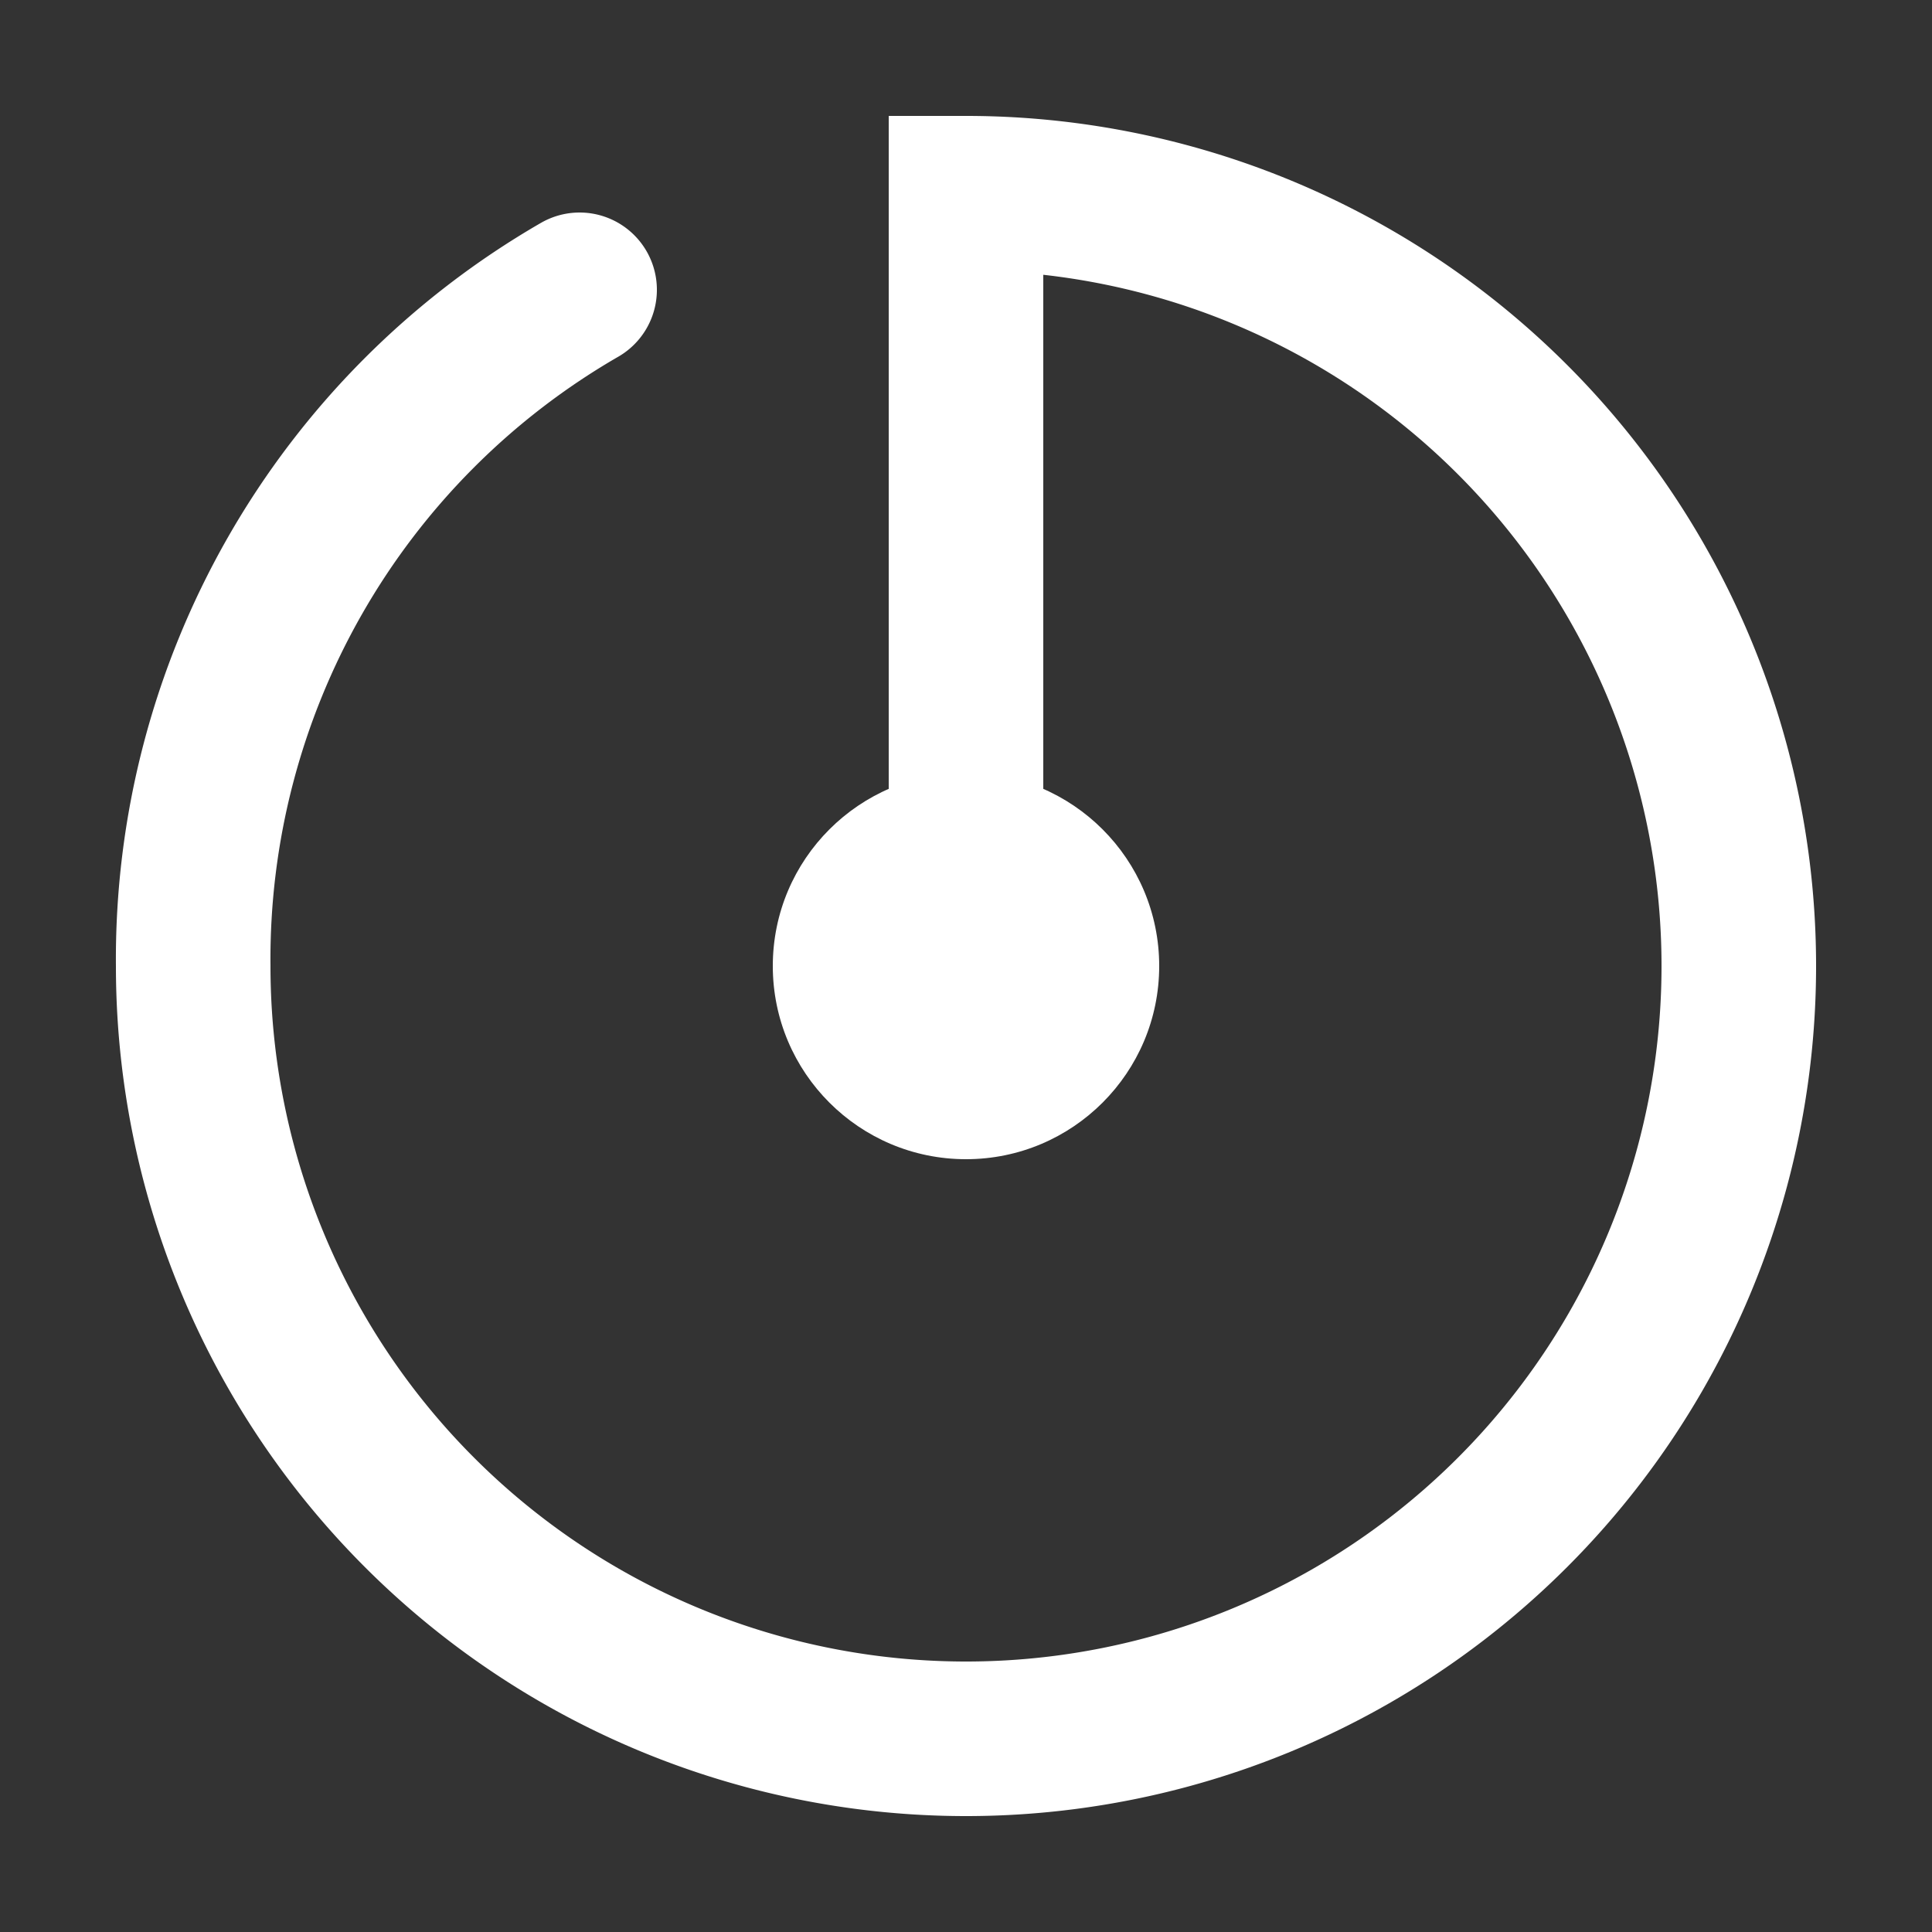
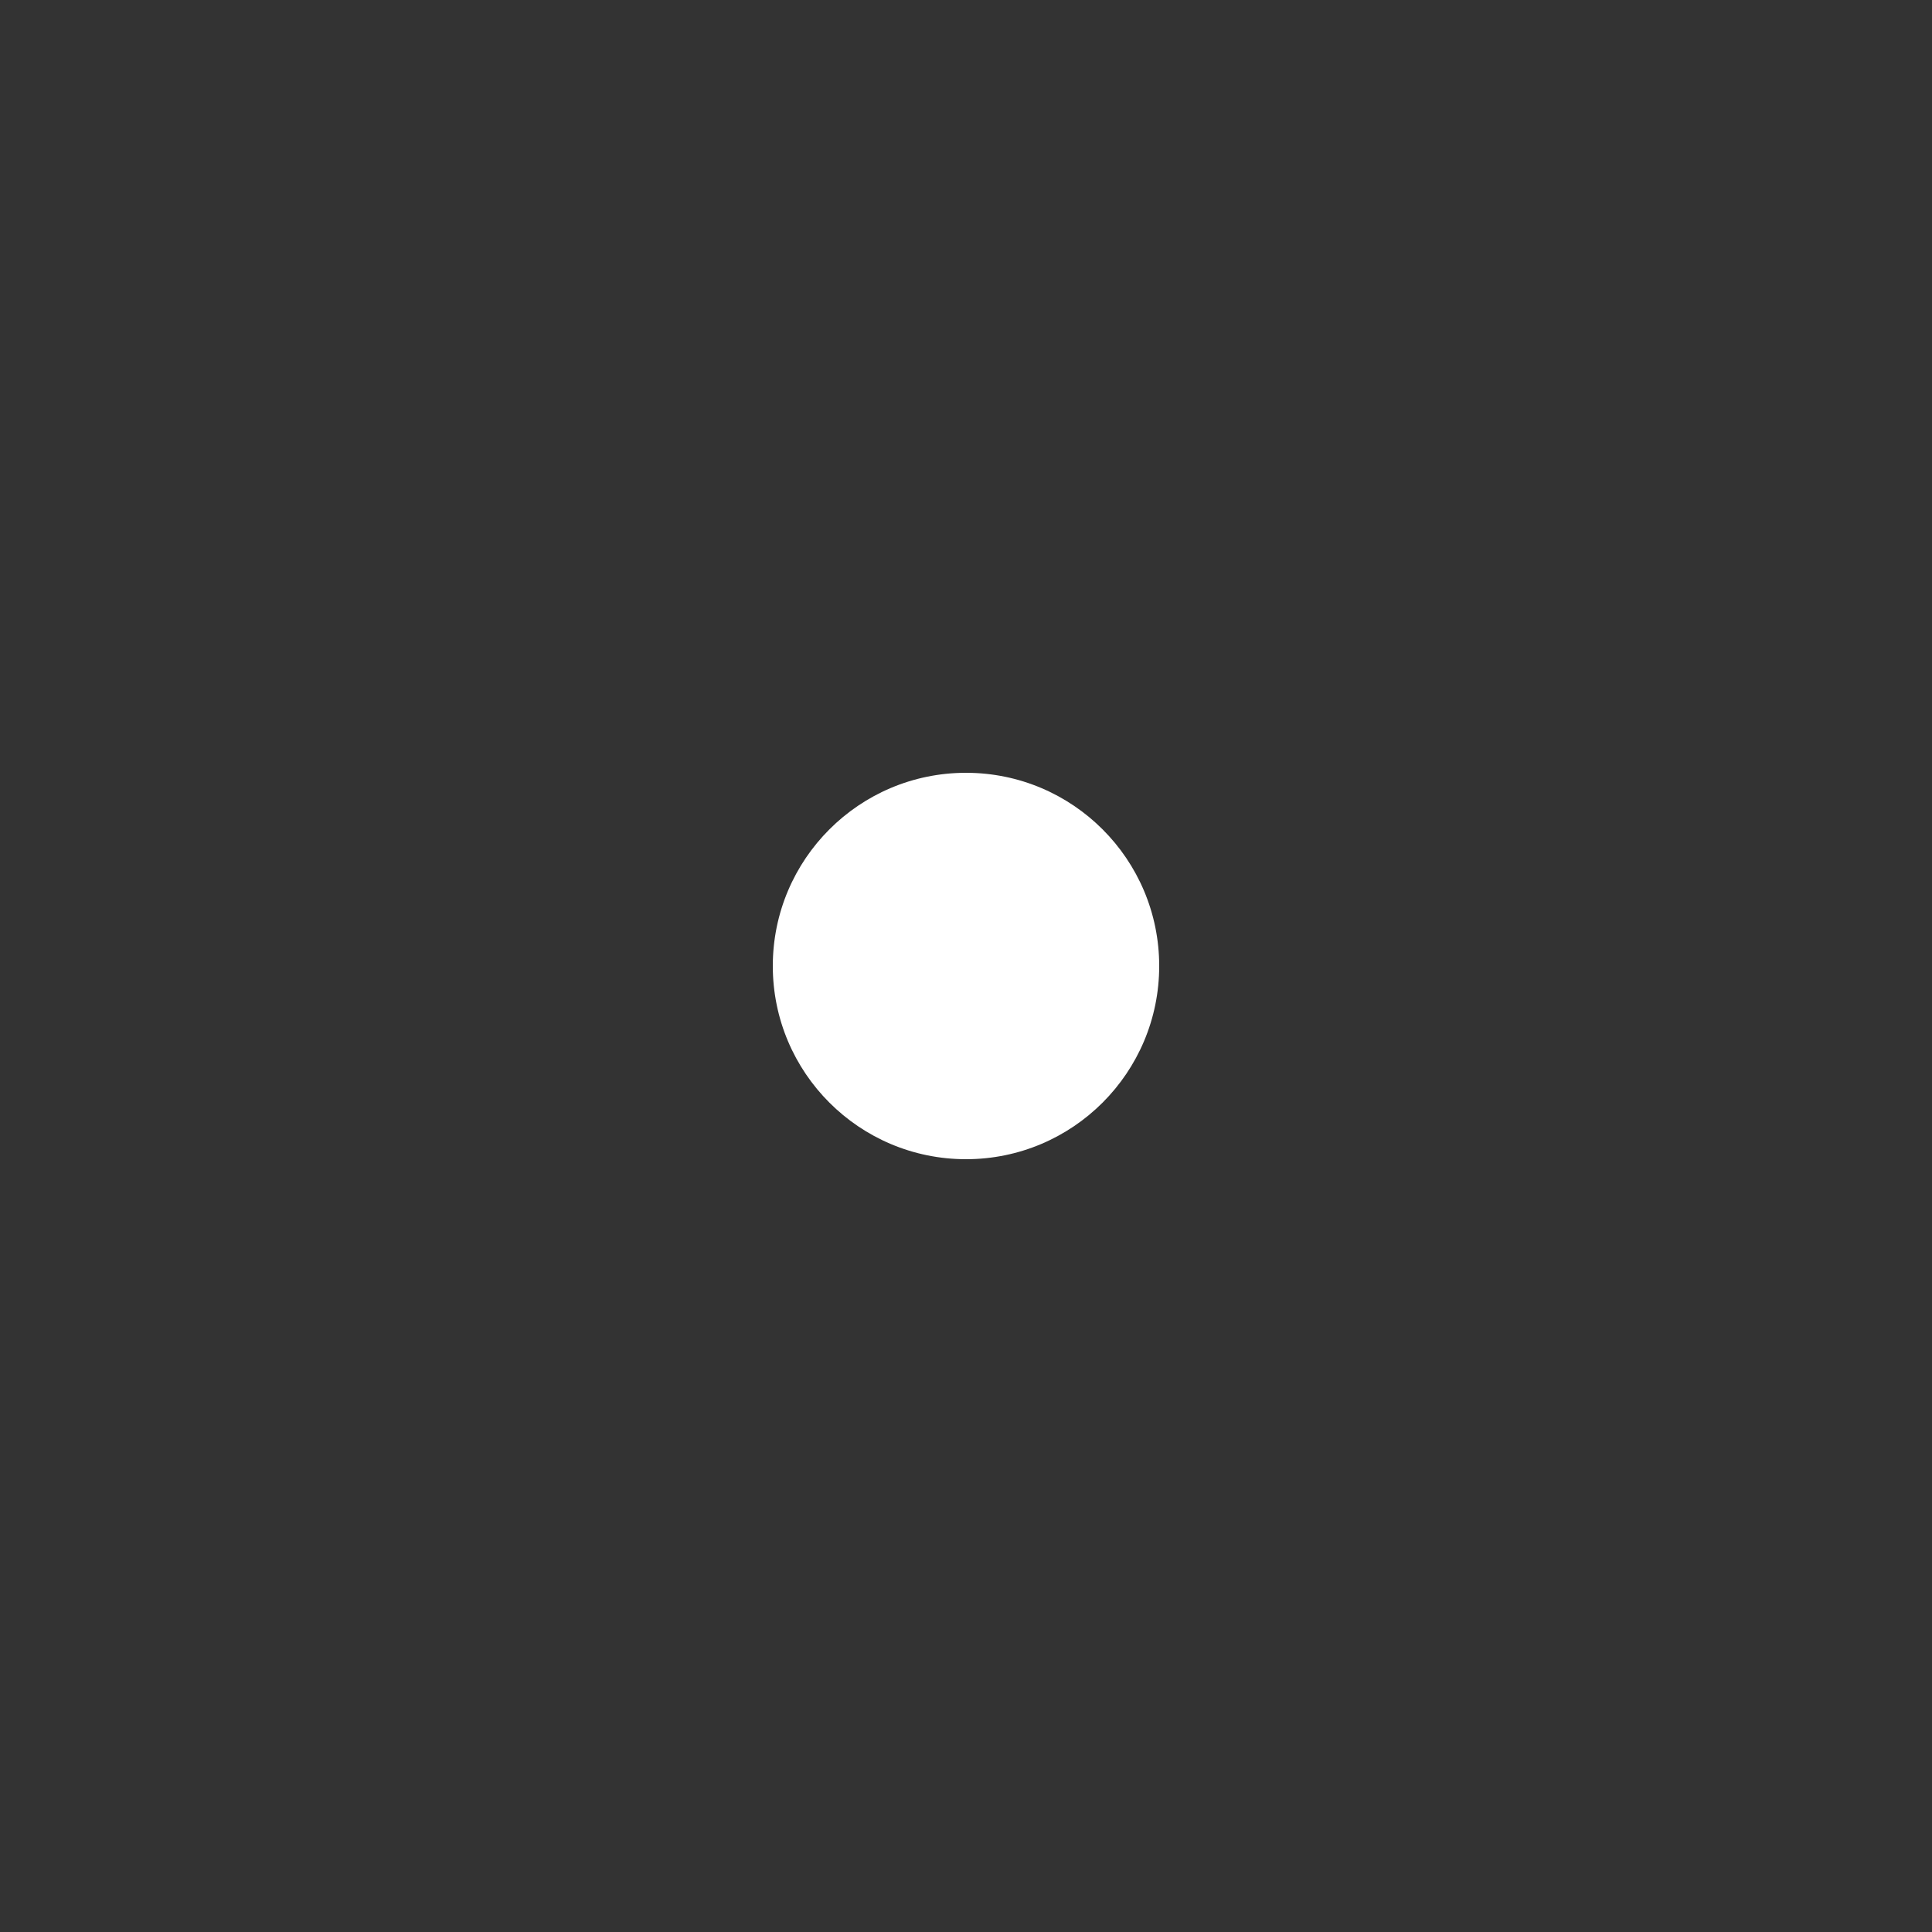
<svg xmlns="http://www.w3.org/2000/svg" viewBox="0 0 100 100">
  <rect x="0" y="0" width="100" height="100" fill="#333333" stroke="none" />
-   <path d="M50 50 L50 10 A40 40 0 0 1 90 50 A40 40 0 0 1 50 90 A40 40 0 0 1 10 50 A40 40 0 0 1 30 15" fill="none" stroke="#ffffff" stroke-width="8" stroke-linecap="round" />
  <circle cx="50" cy="50" r="10" fill="#ffffff" />
</svg>